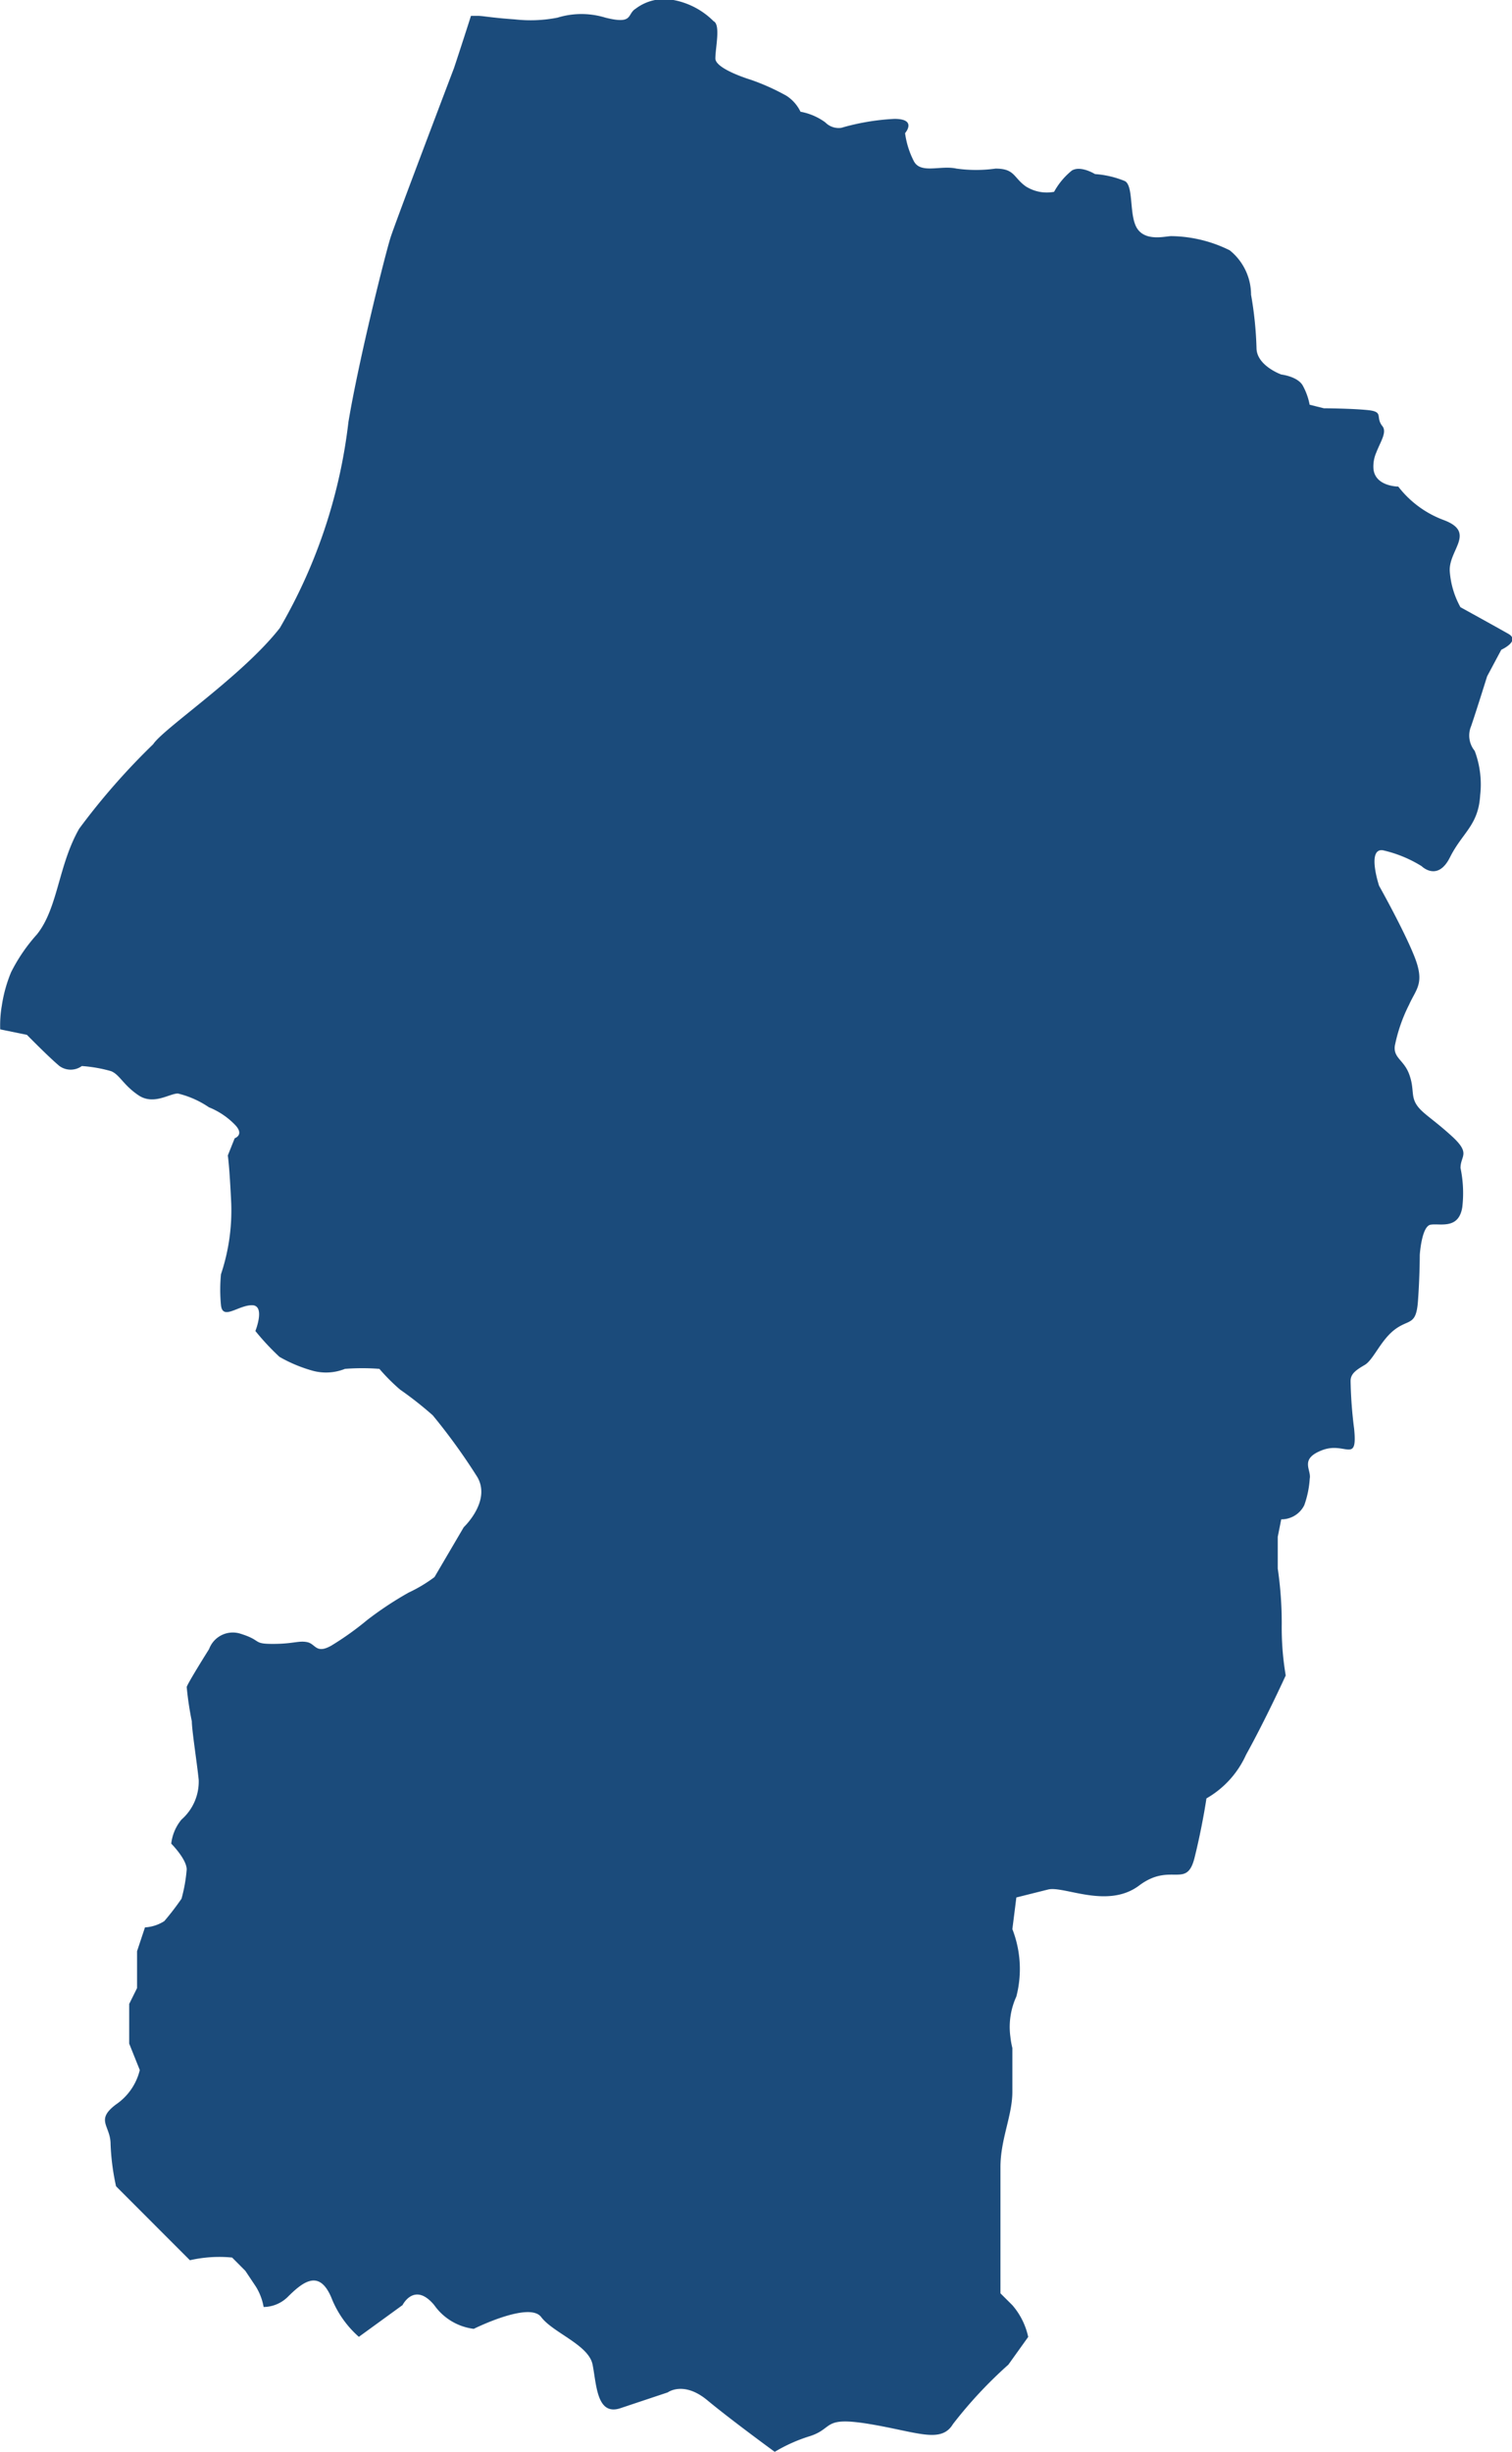
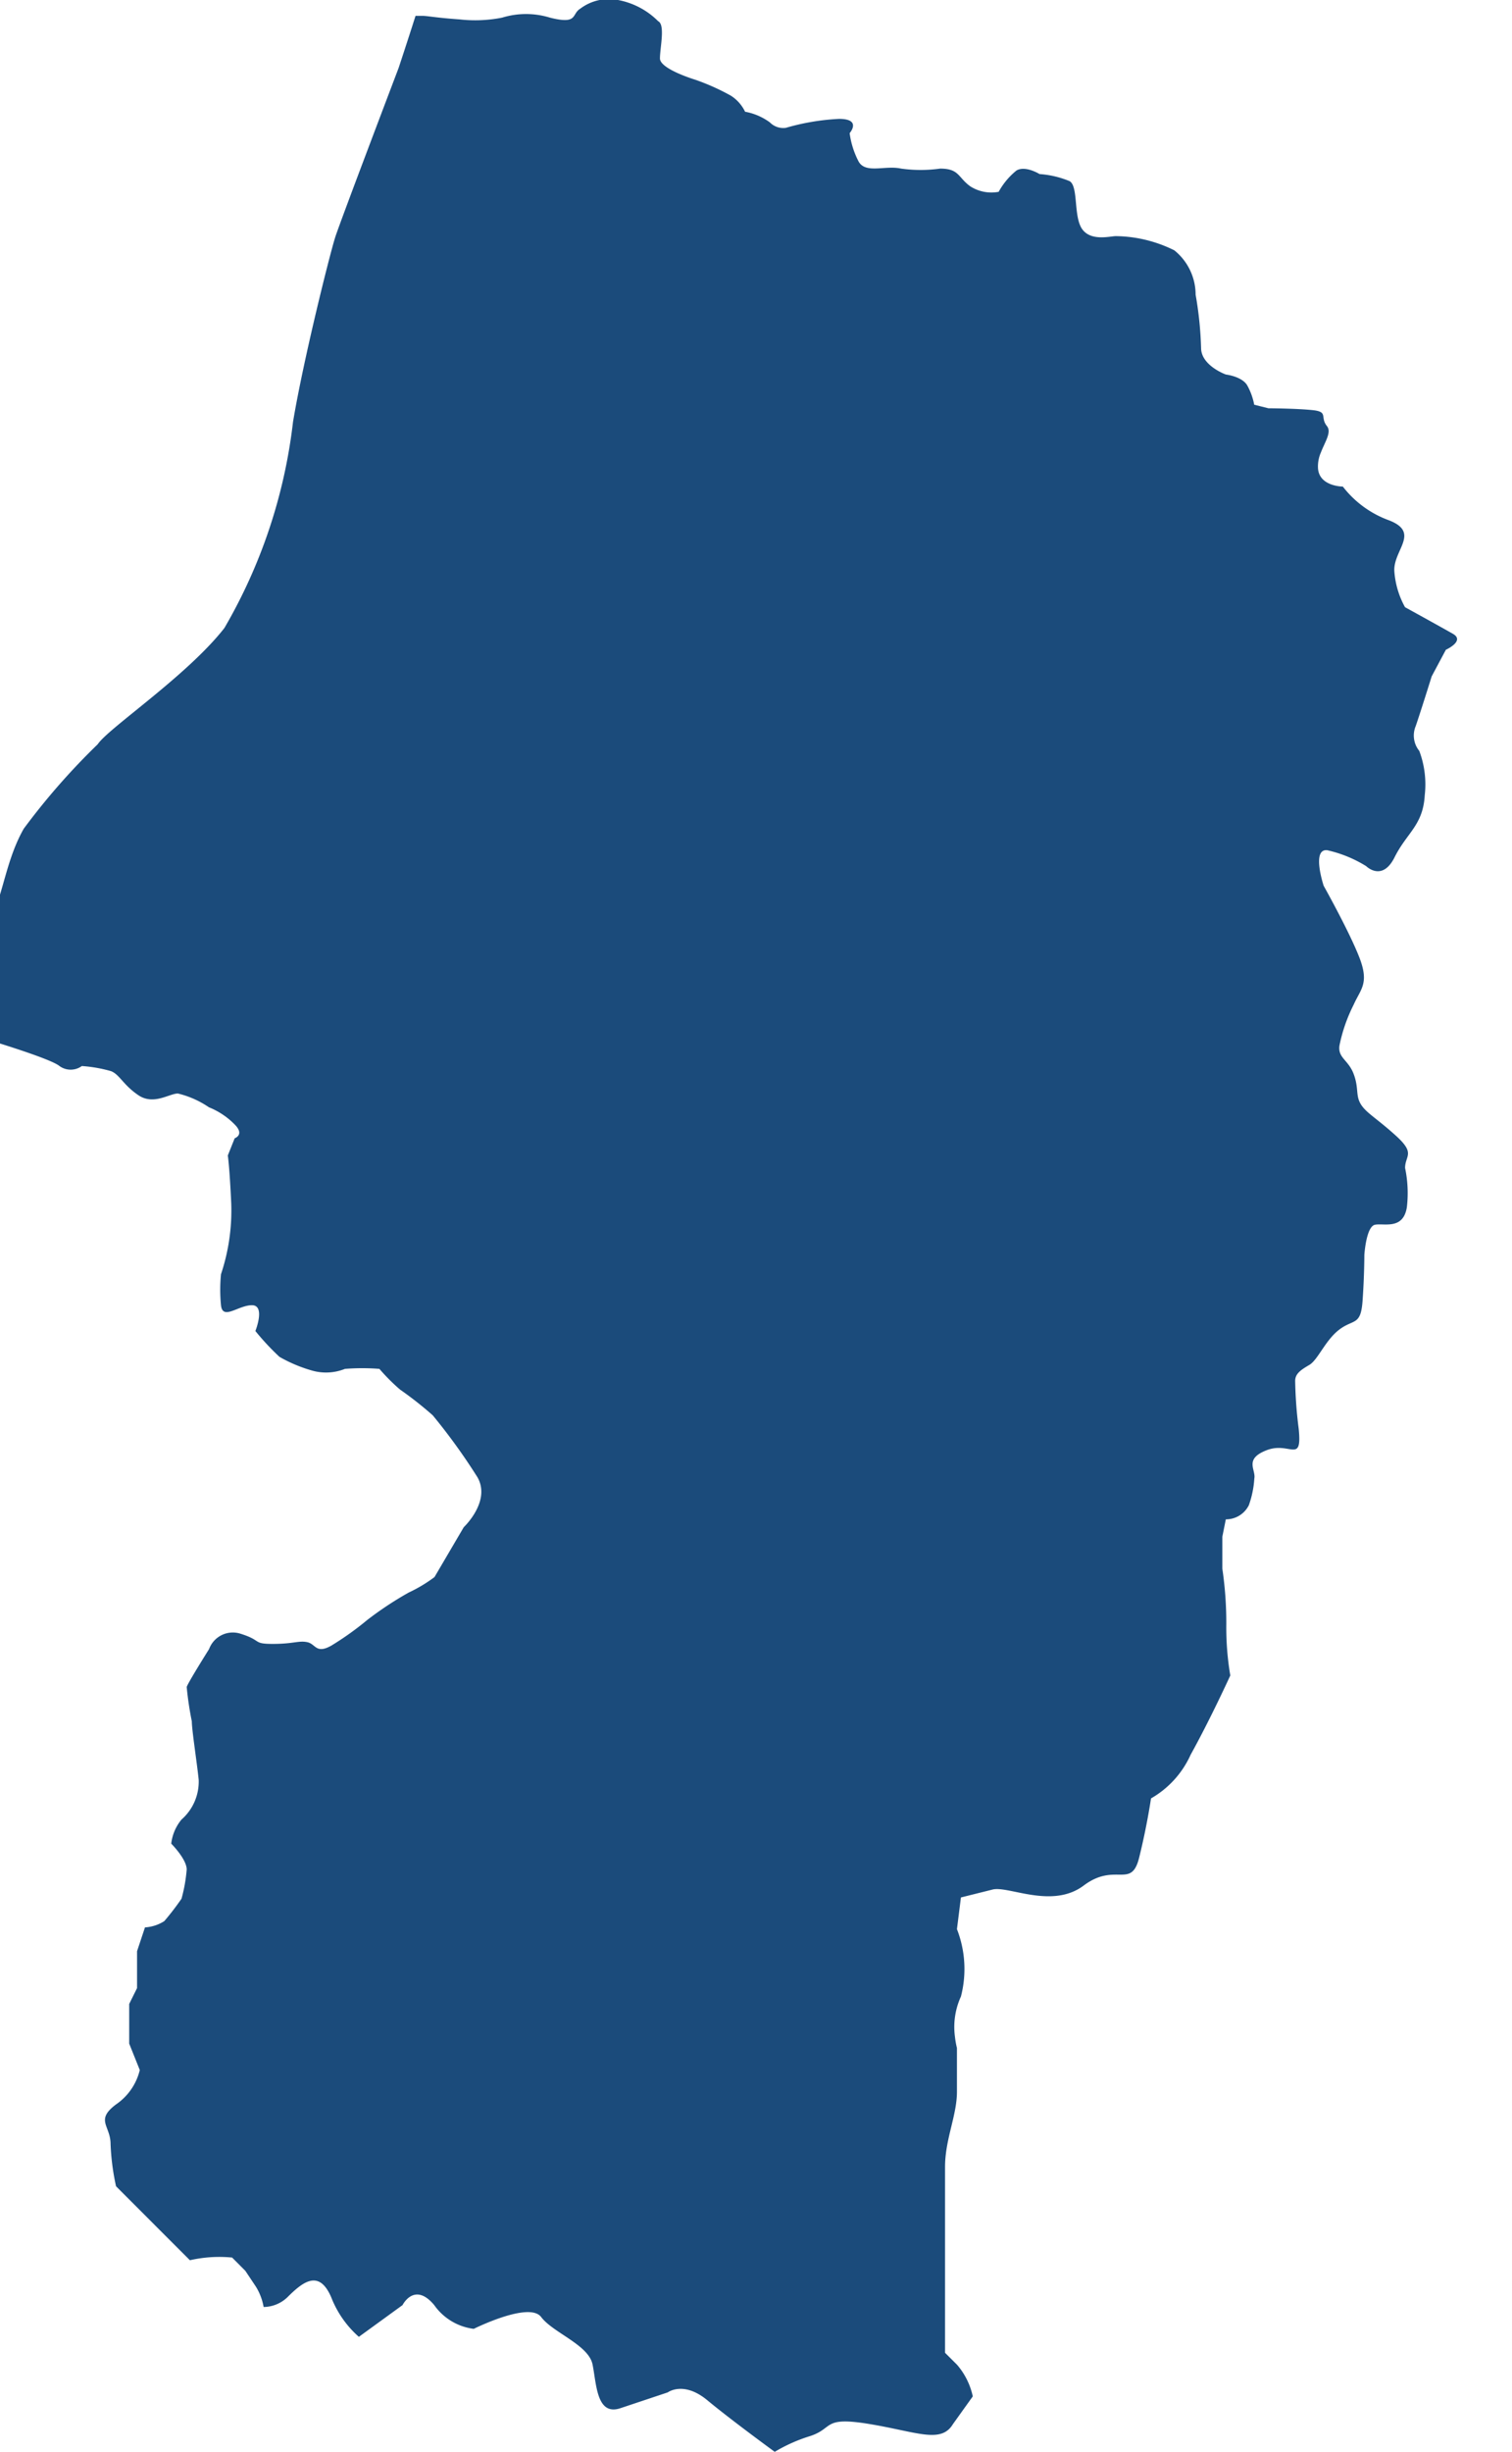
<svg xmlns="http://www.w3.org/2000/svg" width="27.69" height="44.88" viewBox="0 0 27.69 44.88">
-   <path id="パス_194" data-name="パス 194" d="M776.7,173.349a.349.349,0,0,0,.41,0,2.6,2.6,0,0,1,.535.094c.158.063.221.251.5.44s.567-.031.724-.031a1.721,1.721,0,0,1,.568.252,1.377,1.377,0,0,1,.472.315c.188.189,0,.252,0,.252l-.126.315s.031.189.063.883a3.684,3.684,0,0,1-.188,1.291,2.915,2.915,0,0,0,0,.567c.031.283.315,0,.567,0s.063.472.063.472a4.59,4.59,0,0,0,.441.473,2.66,2.66,0,0,0,.6.252.934.934,0,0,0,.6-.032,4.083,4.083,0,0,1,.63,0,3.6,3.6,0,0,0,.377.378,6.626,6.626,0,0,1,.6.472,11,11,0,0,1,.819,1.134c.252.441-.251.914-.251.914l-.536.913a2.661,2.661,0,0,1-.472.283,6.3,6.3,0,0,0-.757.5,5.487,5.487,0,0,1-.661.472c-.283.158-.284-.032-.441-.064s-.251.032-.63.032-.189-.063-.6-.189a.463.463,0,0,0-.567.284s-.378.6-.41.693a6.017,6.017,0,0,0,.094.63c0,.158.094.756.126,1.071a.923.923,0,0,1-.315.726.842.842,0,0,0-.188.441s.283.283.283.473a2.811,2.811,0,0,1-.095.535,4.964,4.964,0,0,1-.315.41.741.741,0,0,1-.354.115l-.145.435v.676l-.144.29v.726l.194.484a1.064,1.064,0,0,1-.435.629c-.387.29-.1.387-.1.726a4.33,4.33,0,0,0,.1.772l.918.919.435.435a2.419,2.419,0,0,1,.773-.049l.242.243.193.289a1.056,1.056,0,0,1,.142.373.641.641,0,0,0,.437-.18c.29-.29.58-.508.8,0a1.864,1.864,0,0,0,.507.726l.8-.581s.217-.435.58,0a1.043,1.043,0,0,0,.724.435s1.016-.507,1.234-.217.869.508.942.87.073.943.508.8l.869-.29s.29-.217.726.145,1.233.943,1.233.943a2.942,2.942,0,0,1,.653-.29c.435-.145.217-.363,1.088-.218s1.305.362,1.523,0a8.023,8.023,0,0,1,1.015-1.088l.363-.507a1.306,1.306,0,0,0-.29-.581l-.218-.217V193.5c0-.507.218-.942.218-1.377v-.8a1.569,1.569,0,0,1-.037-.211l-.241-.147.241.147a1.338,1.338,0,0,1,.11-.732,2.006,2.006,0,0,0-.073-1.233l.073-.58.58-.145c.29-.073,1.088.362,1.668-.073s.87.073,1.015-.508.218-1.087.218-1.087a1.746,1.746,0,0,0,.726-.8c.362-.652.726-1.45.726-1.45a5.263,5.263,0,0,1-.073-.942,6.835,6.835,0,0,0-.073-1.015v-.581l.064-.32a.467.467,0,0,0,.422-.259,1.779,1.779,0,0,0,.1-.487c.033-.163-.195-.358.228-.52s.649.26.585-.39a7.843,7.843,0,0,1-.065-.877c0-.131.1-.2.259-.293s.293-.454.552-.649.39-.065.423-.52.033-.844.033-.844.032-.52.195-.553.519.1.584-.324a2.239,2.239,0,0,0-.033-.715c0-.228.195-.26-.162-.585s-.552-.422-.65-.584-.032-.292-.13-.552-.292-.293-.26-.519a2.935,2.935,0,0,1,.26-.748c.13-.292.292-.39.1-.877s-.649-1.3-.649-1.3-.227-.683.065-.651a2.307,2.307,0,0,1,.714.292s.292.292.519-.162.521-.584.553-1.136a1.745,1.745,0,0,0-.1-.812.445.445,0,0,1-.065-.455c.1-.292.292-.909.292-.909l.26-.487s.357-.162.129-.292-.877-.487-.877-.487a1.585,1.585,0,0,1-.195-.65c-.032-.39.487-.714-.1-.941a1.874,1.874,0,0,1-.844-.617s-.423,0-.454-.324a.631.631,0,0,1,.052-.3.678.678,0,0,1-.216-.159.678.678,0,0,0,.216.159c.077-.2.2-.372.111-.483-.132-.164.032-.261-.26-.292s-.812-.034-.812-.034l-.26-.065a1.176,1.176,0,0,0-.13-.358c-.1-.162-.389-.195-.389-.195s-.454-.162-.454-.487a6.635,6.635,0,0,0-.1-.974,1.043,1.043,0,0,0-.39-.812,2.465,2.465,0,0,0-1.072-.26c-.1,0-.454.1-.616-.129s-.066-.779-.229-.877a1.755,1.755,0,0,0-.551-.13s-.26-.162-.423-.065a1.311,1.311,0,0,0-.326.39.719.719,0,0,1-.519-.1c-.228-.163-.2-.325-.553-.325a2.581,2.581,0,0,1-.714,0c-.292-.065-.65.1-.779-.13a1.562,1.562,0,0,1-.164-.519s.229-.261-.195-.261a4.208,4.208,0,0,0-.974.164.343.343,0,0,1-.292-.1,1.107,1.107,0,0,0-.454-.195.717.717,0,0,0-.259-.293,4.118,4.118,0,0,0-.651-.292s-.649-.195-.649-.39.1-.618-.033-.682a1.4,1.4,0,0,0-.746-.39.868.868,0,0,0-.682.162c-.163.1-.034.293-.553.163a1.49,1.49,0,0,0-.877,0,2.545,2.545,0,0,1-.779.032c-.454-.032-.584-.065-.682-.065l-.124,0c-.159.5-.31.954-.31.954s-1.065,2.8-1.16,3.095-.58,2.224-.774,3.384a9.7,9.7,0,0,1-1.256,3.771c-.678.87-2.129,1.837-2.32,2.128a12.536,12.536,0,0,0-1.355,1.546c-.386.678-.386,1.451-.774,1.935a3.143,3.143,0,0,0-.473.692,2.582,2.582,0,0,0-.169.608,2.1,2.1,0,0,0-.03.438l.489.1S776.51,173.192,776.7,173.349Z" transform="translate(-775.611 -153.837)" fill="#1b4b7b" />
+   <path id="パス_194" data-name="パス 194" d="M776.7,173.349a.349.349,0,0,0,.41,0,2.6,2.6,0,0,1,.535.094c.158.063.221.251.5.44s.567-.031.724-.031a1.721,1.721,0,0,1,.568.252,1.377,1.377,0,0,1,.472.315c.188.189,0,.252,0,.252l-.126.315s.031.189.063.883a3.684,3.684,0,0,1-.188,1.291,2.915,2.915,0,0,0,0,.567c.031.283.315,0,.567,0s.063.472.063.472a4.59,4.59,0,0,0,.441.473,2.66,2.66,0,0,0,.6.252.934.934,0,0,0,.6-.032,4.083,4.083,0,0,1,.63,0,3.6,3.6,0,0,0,.377.378,6.626,6.626,0,0,1,.6.472,11,11,0,0,1,.819,1.134c.252.441-.251.914-.251.914l-.536.913a2.661,2.661,0,0,1-.472.283,6.3,6.3,0,0,0-.757.5,5.487,5.487,0,0,1-.661.472c-.283.158-.284-.032-.441-.064s-.251.032-.63.032-.189-.063-.6-.189a.463.463,0,0,0-.567.284s-.378.6-.41.693a6.017,6.017,0,0,0,.094.63c0,.158.094.756.126,1.071a.923.923,0,0,1-.315.726.842.842,0,0,0-.188.441s.283.283.283.473a2.811,2.811,0,0,1-.095.535,4.964,4.964,0,0,1-.315.41.741.741,0,0,1-.354.115l-.145.435v.676l-.144.29v.726l.194.484a1.064,1.064,0,0,1-.435.629c-.387.29-.1.387-.1.726a4.33,4.33,0,0,0,.1.772l.918.919.435.435a2.419,2.419,0,0,1,.773-.049l.242.243.193.289a1.056,1.056,0,0,1,.142.373.641.641,0,0,0,.437-.18c.29-.29.58-.508.8,0a1.864,1.864,0,0,0,.507.726l.8-.581s.217-.435.58,0a1.043,1.043,0,0,0,.724.435s1.016-.507,1.234-.217.869.508.942.87.073.943.508.8l.869-.29s.29-.217.726.145,1.233.943,1.233.943a2.942,2.942,0,0,1,.653-.29c.435-.145.217-.363,1.088-.218s1.305.362,1.523,0l.363-.507a1.306,1.306,0,0,0-.29-.581l-.218-.217V193.5c0-.507.218-.942.218-1.377v-.8a1.569,1.569,0,0,1-.037-.211l-.241-.147.241.147a1.338,1.338,0,0,1,.11-.732,2.006,2.006,0,0,0-.073-1.233l.073-.58.58-.145c.29-.073,1.088.362,1.668-.073s.87.073,1.015-.508.218-1.087.218-1.087a1.746,1.746,0,0,0,.726-.8c.362-.652.726-1.45.726-1.45a5.263,5.263,0,0,1-.073-.942,6.835,6.835,0,0,0-.073-1.015v-.581l.064-.32a.467.467,0,0,0,.422-.259,1.779,1.779,0,0,0,.1-.487c.033-.163-.195-.358.228-.52s.649.26.585-.39a7.843,7.843,0,0,1-.065-.877c0-.131.1-.2.259-.293s.293-.454.552-.649.39-.065.423-.52.033-.844.033-.844.032-.52.195-.553.519.1.584-.324a2.239,2.239,0,0,0-.033-.715c0-.228.195-.26-.162-.585s-.552-.422-.65-.584-.032-.292-.13-.552-.292-.293-.26-.519a2.935,2.935,0,0,1,.26-.748c.13-.292.292-.39.1-.877s-.649-1.3-.649-1.3-.227-.683.065-.651a2.307,2.307,0,0,1,.714.292s.292.292.519-.162.521-.584.553-1.136a1.745,1.745,0,0,0-.1-.812.445.445,0,0,1-.065-.455c.1-.292.292-.909.292-.909l.26-.487s.357-.162.129-.292-.877-.487-.877-.487a1.585,1.585,0,0,1-.195-.65c-.032-.39.487-.714-.1-.941a1.874,1.874,0,0,1-.844-.617s-.423,0-.454-.324a.631.631,0,0,1,.052-.3.678.678,0,0,1-.216-.159.678.678,0,0,0,.216.159c.077-.2.2-.372.111-.483-.132-.164.032-.261-.26-.292s-.812-.034-.812-.034l-.26-.065a1.176,1.176,0,0,0-.13-.358c-.1-.162-.389-.195-.389-.195s-.454-.162-.454-.487a6.635,6.635,0,0,0-.1-.974,1.043,1.043,0,0,0-.39-.812,2.465,2.465,0,0,0-1.072-.26c-.1,0-.454.1-.616-.129s-.066-.779-.229-.877a1.755,1.755,0,0,0-.551-.13s-.26-.162-.423-.065a1.311,1.311,0,0,0-.326.39.719.719,0,0,1-.519-.1c-.228-.163-.2-.325-.553-.325a2.581,2.581,0,0,1-.714,0c-.292-.065-.65.1-.779-.13a1.562,1.562,0,0,1-.164-.519s.229-.261-.195-.261a4.208,4.208,0,0,0-.974.164.343.343,0,0,1-.292-.1,1.107,1.107,0,0,0-.454-.195.717.717,0,0,0-.259-.293,4.118,4.118,0,0,0-.651-.292s-.649-.195-.649-.39.1-.618-.033-.682a1.4,1.4,0,0,0-.746-.39.868.868,0,0,0-.682.162c-.163.1-.034.293-.553.163a1.49,1.49,0,0,0-.877,0,2.545,2.545,0,0,1-.779.032c-.454-.032-.584-.065-.682-.065l-.124,0c-.159.5-.31.954-.31.954s-1.065,2.8-1.16,3.095-.58,2.224-.774,3.384a9.7,9.7,0,0,1-1.256,3.771c-.678.87-2.129,1.837-2.32,2.128a12.536,12.536,0,0,0-1.355,1.546c-.386.678-.386,1.451-.774,1.935a3.143,3.143,0,0,0-.473.692,2.582,2.582,0,0,0-.169.608,2.1,2.1,0,0,0-.03.438l.489.1S776.51,173.192,776.7,173.349Z" transform="translate(-775.611 -153.837)" fill="#1b4b7b" />
</svg>